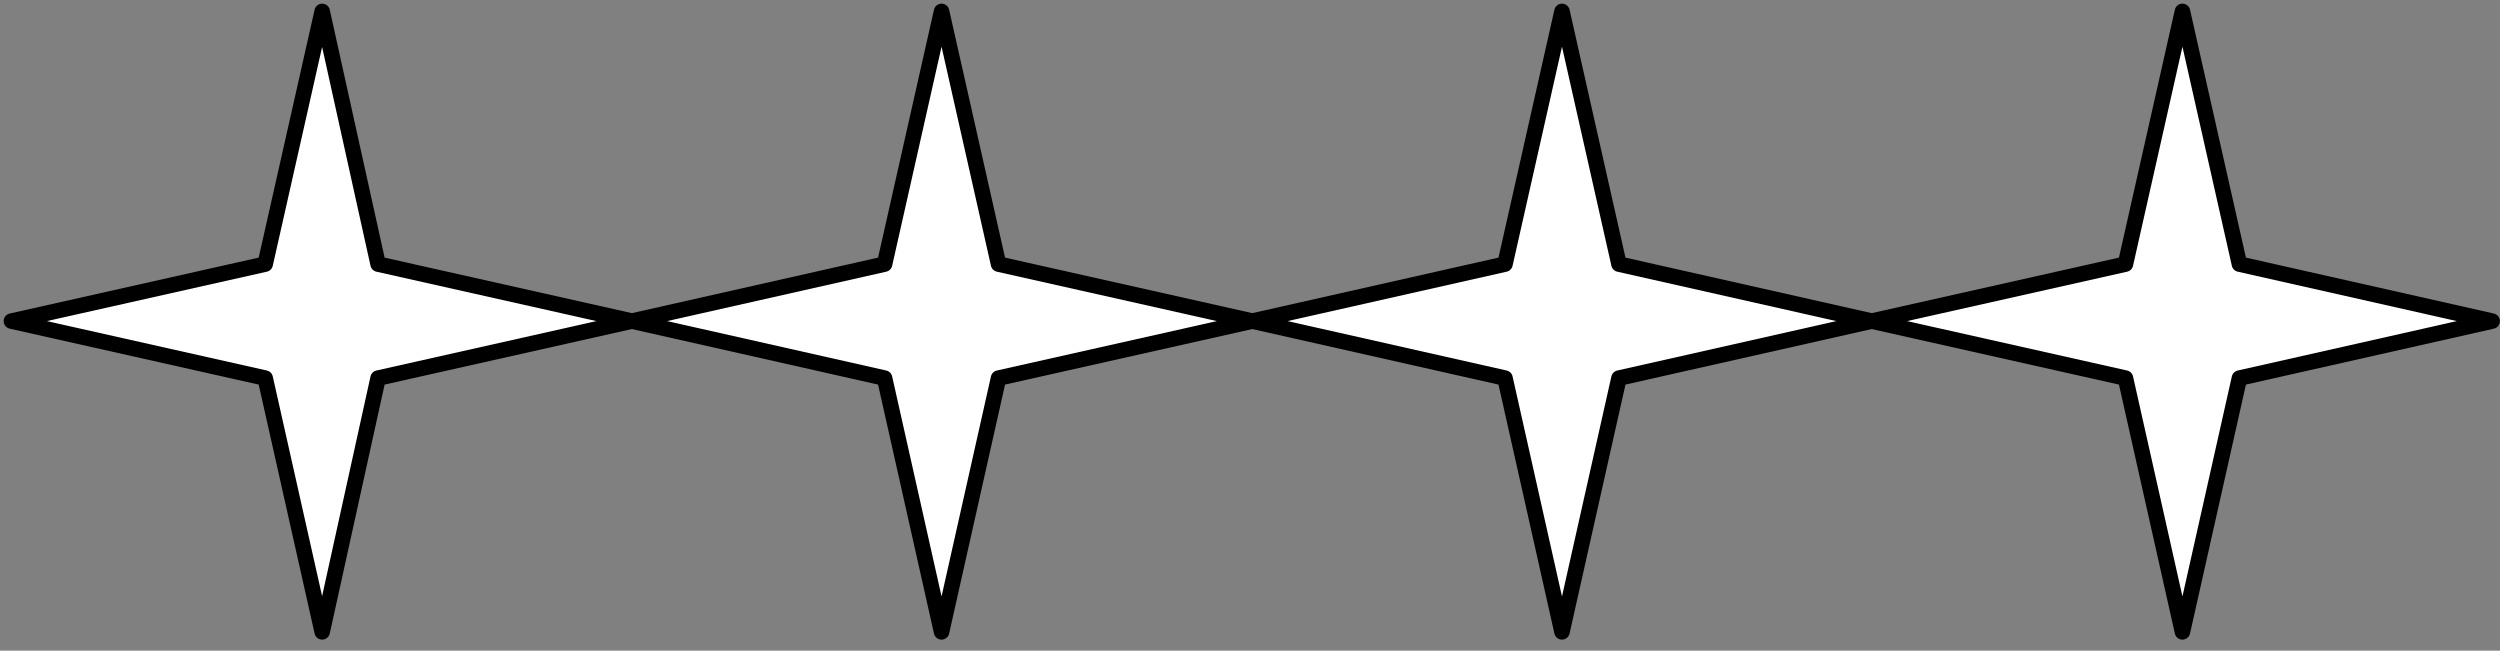
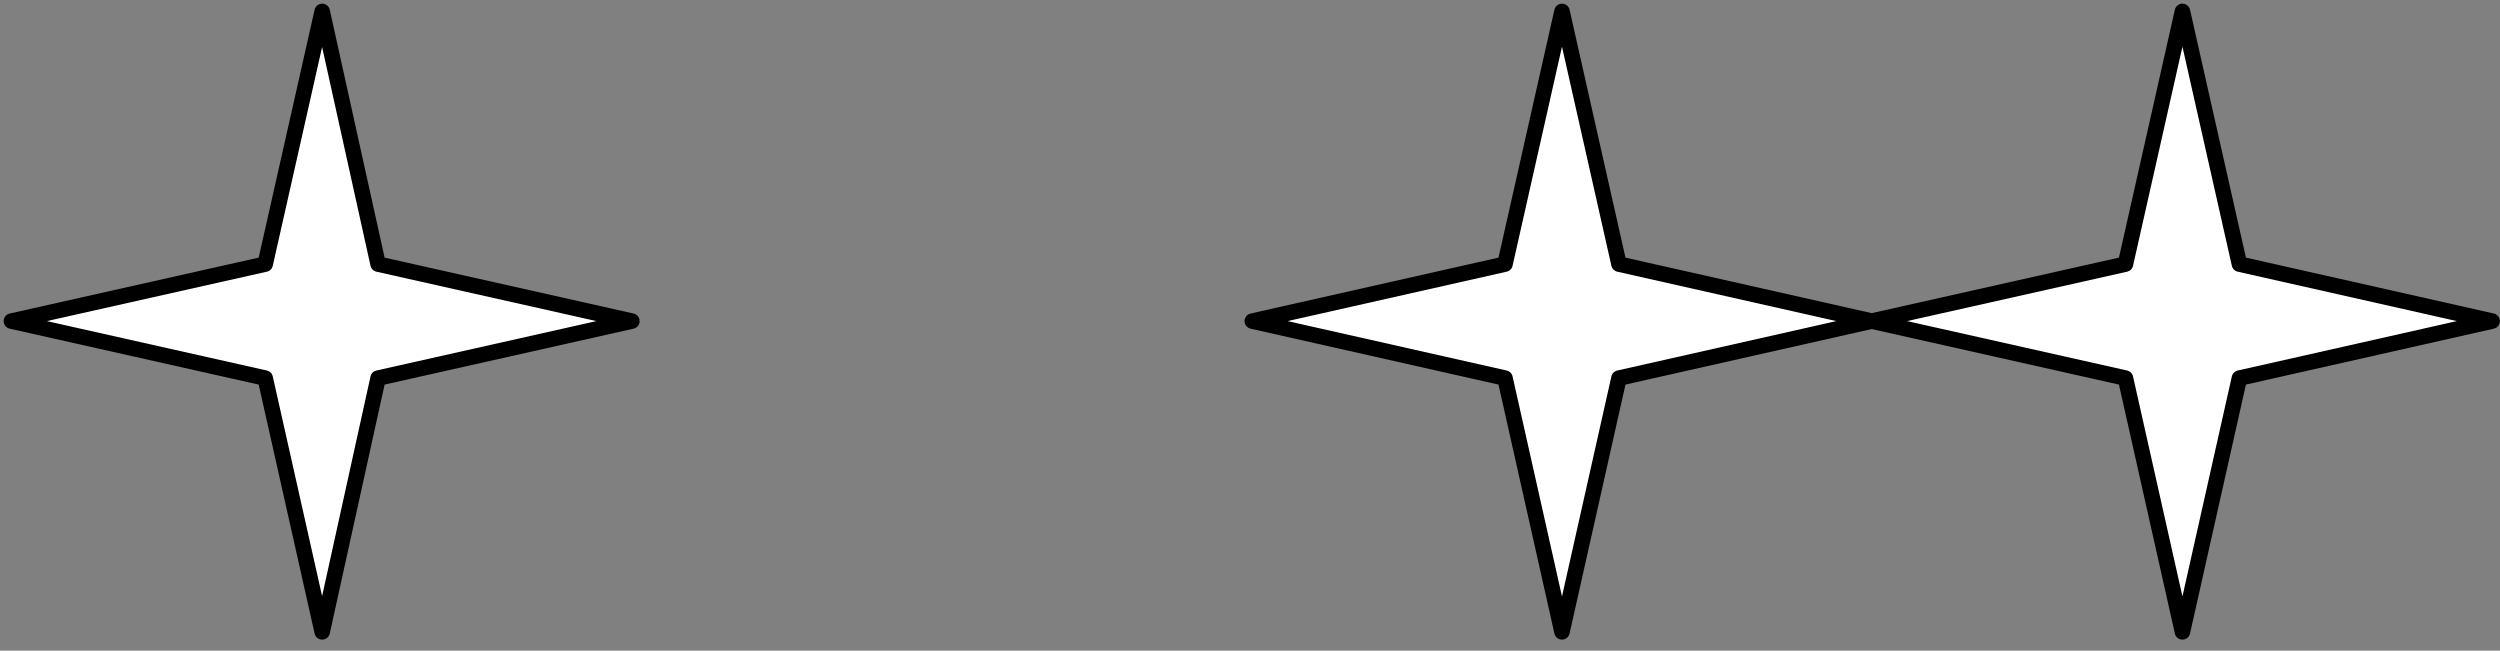
<svg xmlns="http://www.w3.org/2000/svg" width="219" height="57" viewBox="0 0 219 57" fill="none">
  <rect x="0" y="0" width="219" height="57" fill="#808080" stroke="none" />
  <path d="M28.223 1L23.23 23.136L1 28.128L23.23 33.121L28.223 55.351L33.121 33.121L55.351 28.128L33.121 23.136L28.223 1Z" fill="white" stroke="black" stroke-width="1.36" stroke-miterlimit="10" stroke-linecap="round" stroke-linejoin="round" />
-   <path d="M82.48 1L77.488 23.136L55.352 28.128L77.488 33.121L82.48 55.351L87.472 33.121L109.703 28.128L87.472 23.136L82.48 1Z" fill="white" stroke="black" stroke-width="1.36" stroke-miterlimit="10" stroke-linecap="round" stroke-linejoin="round" />
  <path d="M136.83 1L131.837 23.136L109.701 28.128L131.837 33.121L136.83 55.351L141.822 33.121L163.958 28.128L141.822 23.136L136.83 1Z" fill="white" stroke="black" stroke-width="1.36" stroke-miterlimit="10" stroke-linecap="round" stroke-linejoin="round" />
  <path d="M191.182 1L186.189 23.136L163.959 28.128L186.189 33.121L191.182 55.351L196.174 33.121L218.31 28.128L196.174 23.136L191.182 1Z" fill="white" stroke="black" stroke-width="1.36" stroke-miterlimit="10" stroke-linecap="round" stroke-linejoin="round" />
</svg>